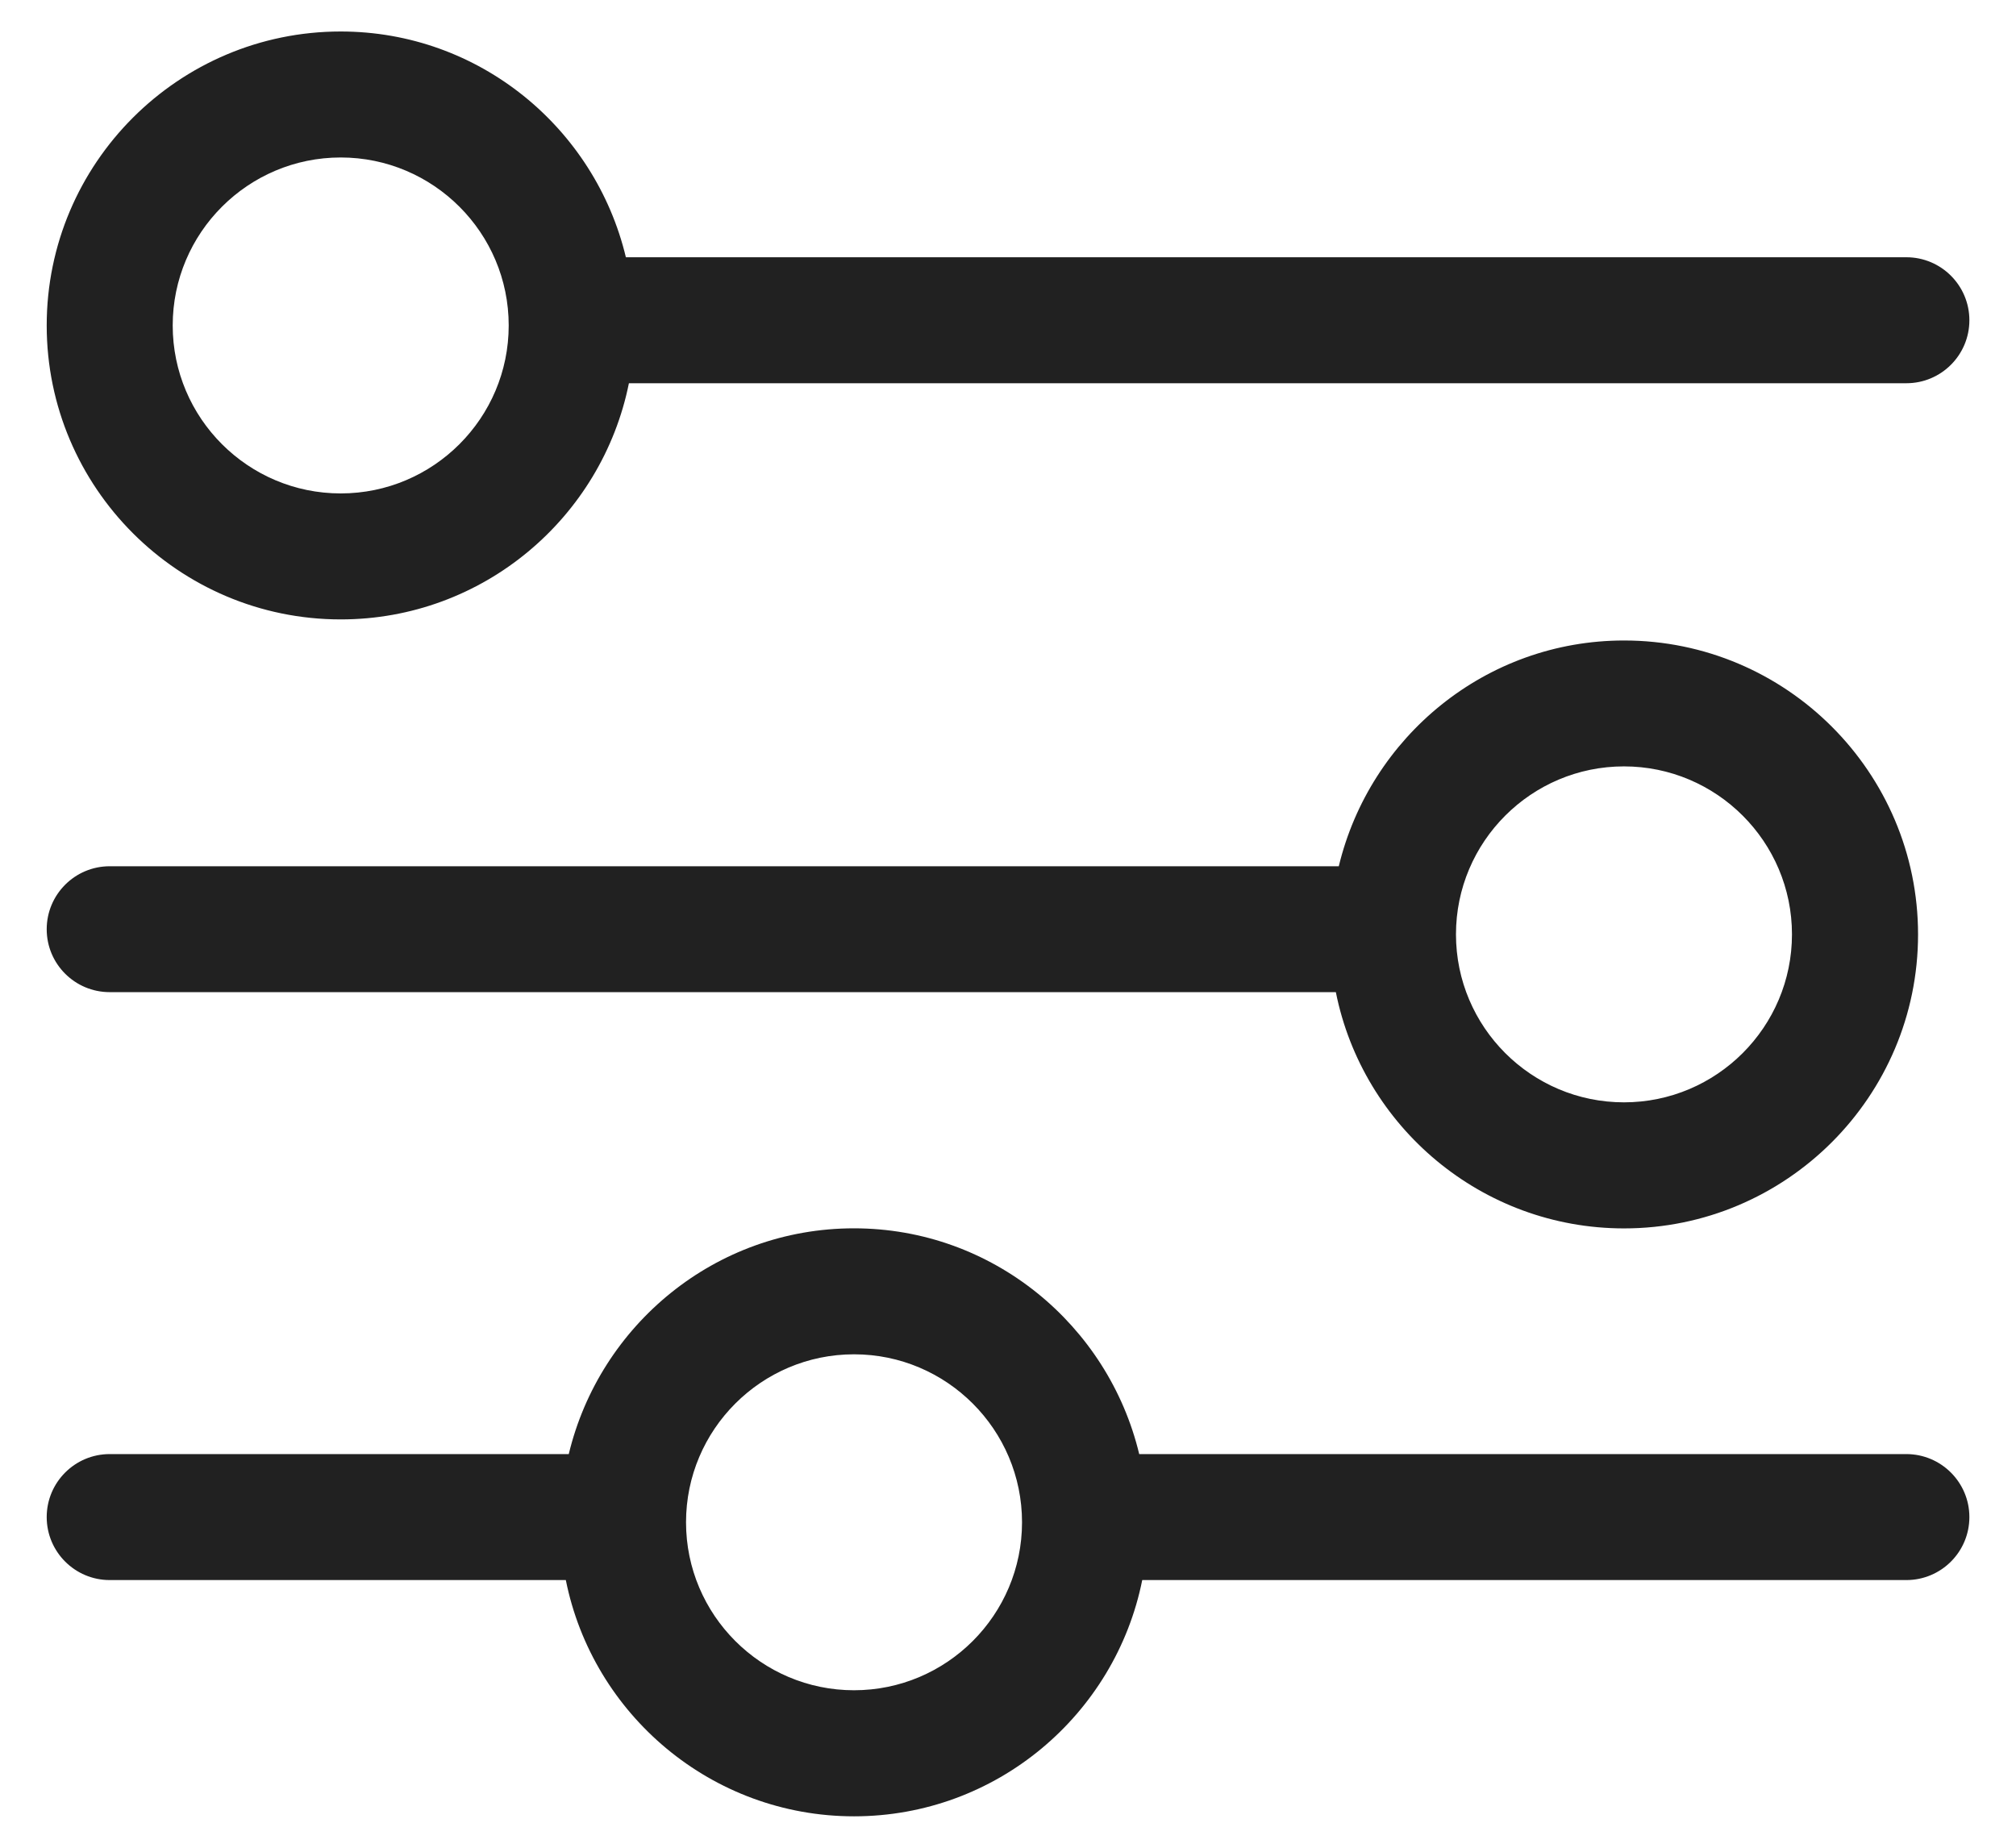
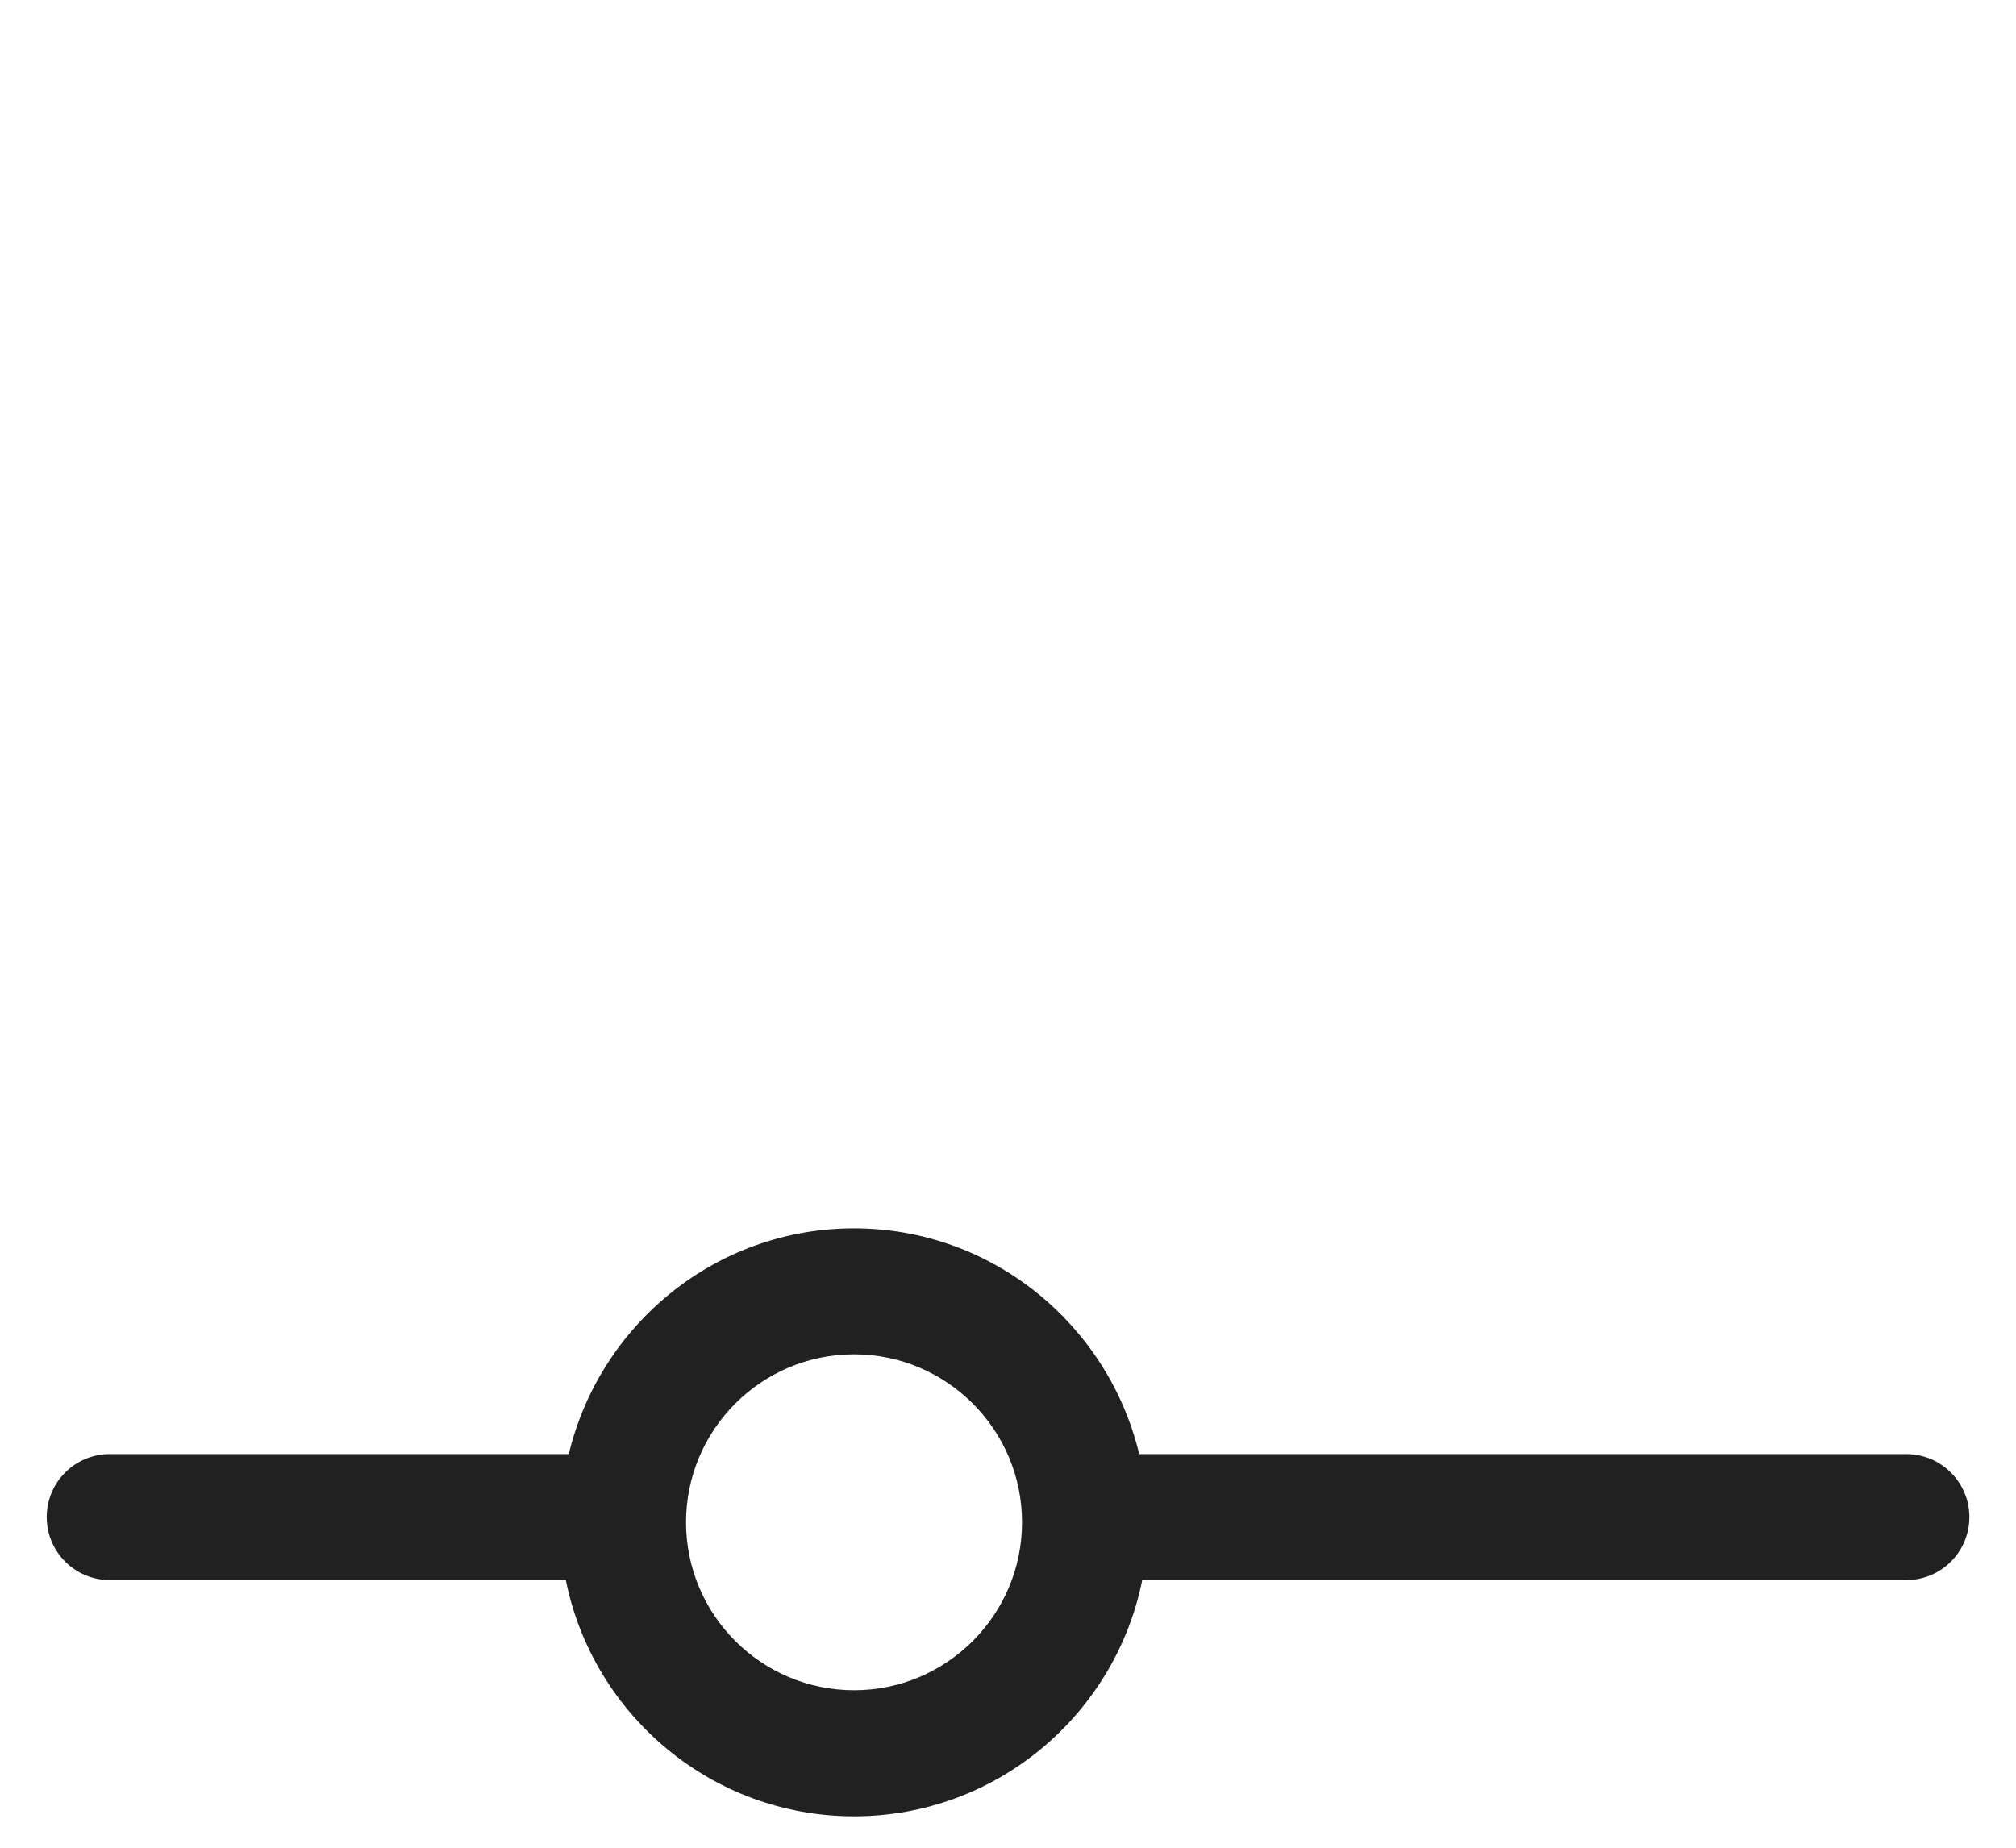
<svg xmlns="http://www.w3.org/2000/svg" id="Warstwa_1" x="0px" y="0px" width="24px" height="22px" viewBox="0 0 24 22" xml:space="preserve">
  <g>
-     <path fill="#212121" d="M4.056,7.375c1.694,0,3.109-1.211,3.431-2.812h15.208c0.414,0,0.75-0.336,0.75-0.75s-0.336-0.75-0.75-0.75 H7.451C7.083,1.525,5.705,0.375,4.056,0.375c-1.93,0-3.5,1.57-3.5,3.5S2.126,7.375,4.056,7.375z M4.056,1.875c1.103,0,2,0.897,2,2 s-0.897,2-2,2s-2-0.897-2-2S2.953,1.875,4.056,1.875z" />
    <path fill="#212121" d="M22.694,17.313h-9.132c-0.369-1.537-1.747-2.688-3.396-2.688s-3.026,1.15-3.395,2.688H1.306 c-0.414,0-0.75,0.336-0.75,0.75s0.336,0.75,0.75,0.75h5.43c0.321,1.602,1.736,2.813,3.431,2.813c1.695,0,3.11-1.211,3.431-2.813 h9.097c0.414,0,0.75-0.336,0.75-0.75S23.108,17.313,22.694,17.313z M10.167,20.125c-1.103,0-2-0.897-2-2s0.897-2,2-2s2,0.897,2,2 S11.27,20.125,10.167,20.125z" />
-     <path fill="#212121" d="M1.306,11.813h14.597c0.32,1.602,1.736,2.813,3.431,2.813c1.93,0,3.5-1.57,3.5-3.5s-1.57-3.5-3.5-3.5 c-1.648,0-3.026,1.15-3.396,2.688H1.306c-0.414,0-0.75,0.336-0.75,0.75S0.892,11.813,1.306,11.813z M19.333,9.125 c1.103,0,2,0.897,2,2c0,1.103-0.897,2-2,2s-2-0.897-2-2C17.333,10.022,18.23,9.125,19.333,9.125z" />
  </g>
</svg>